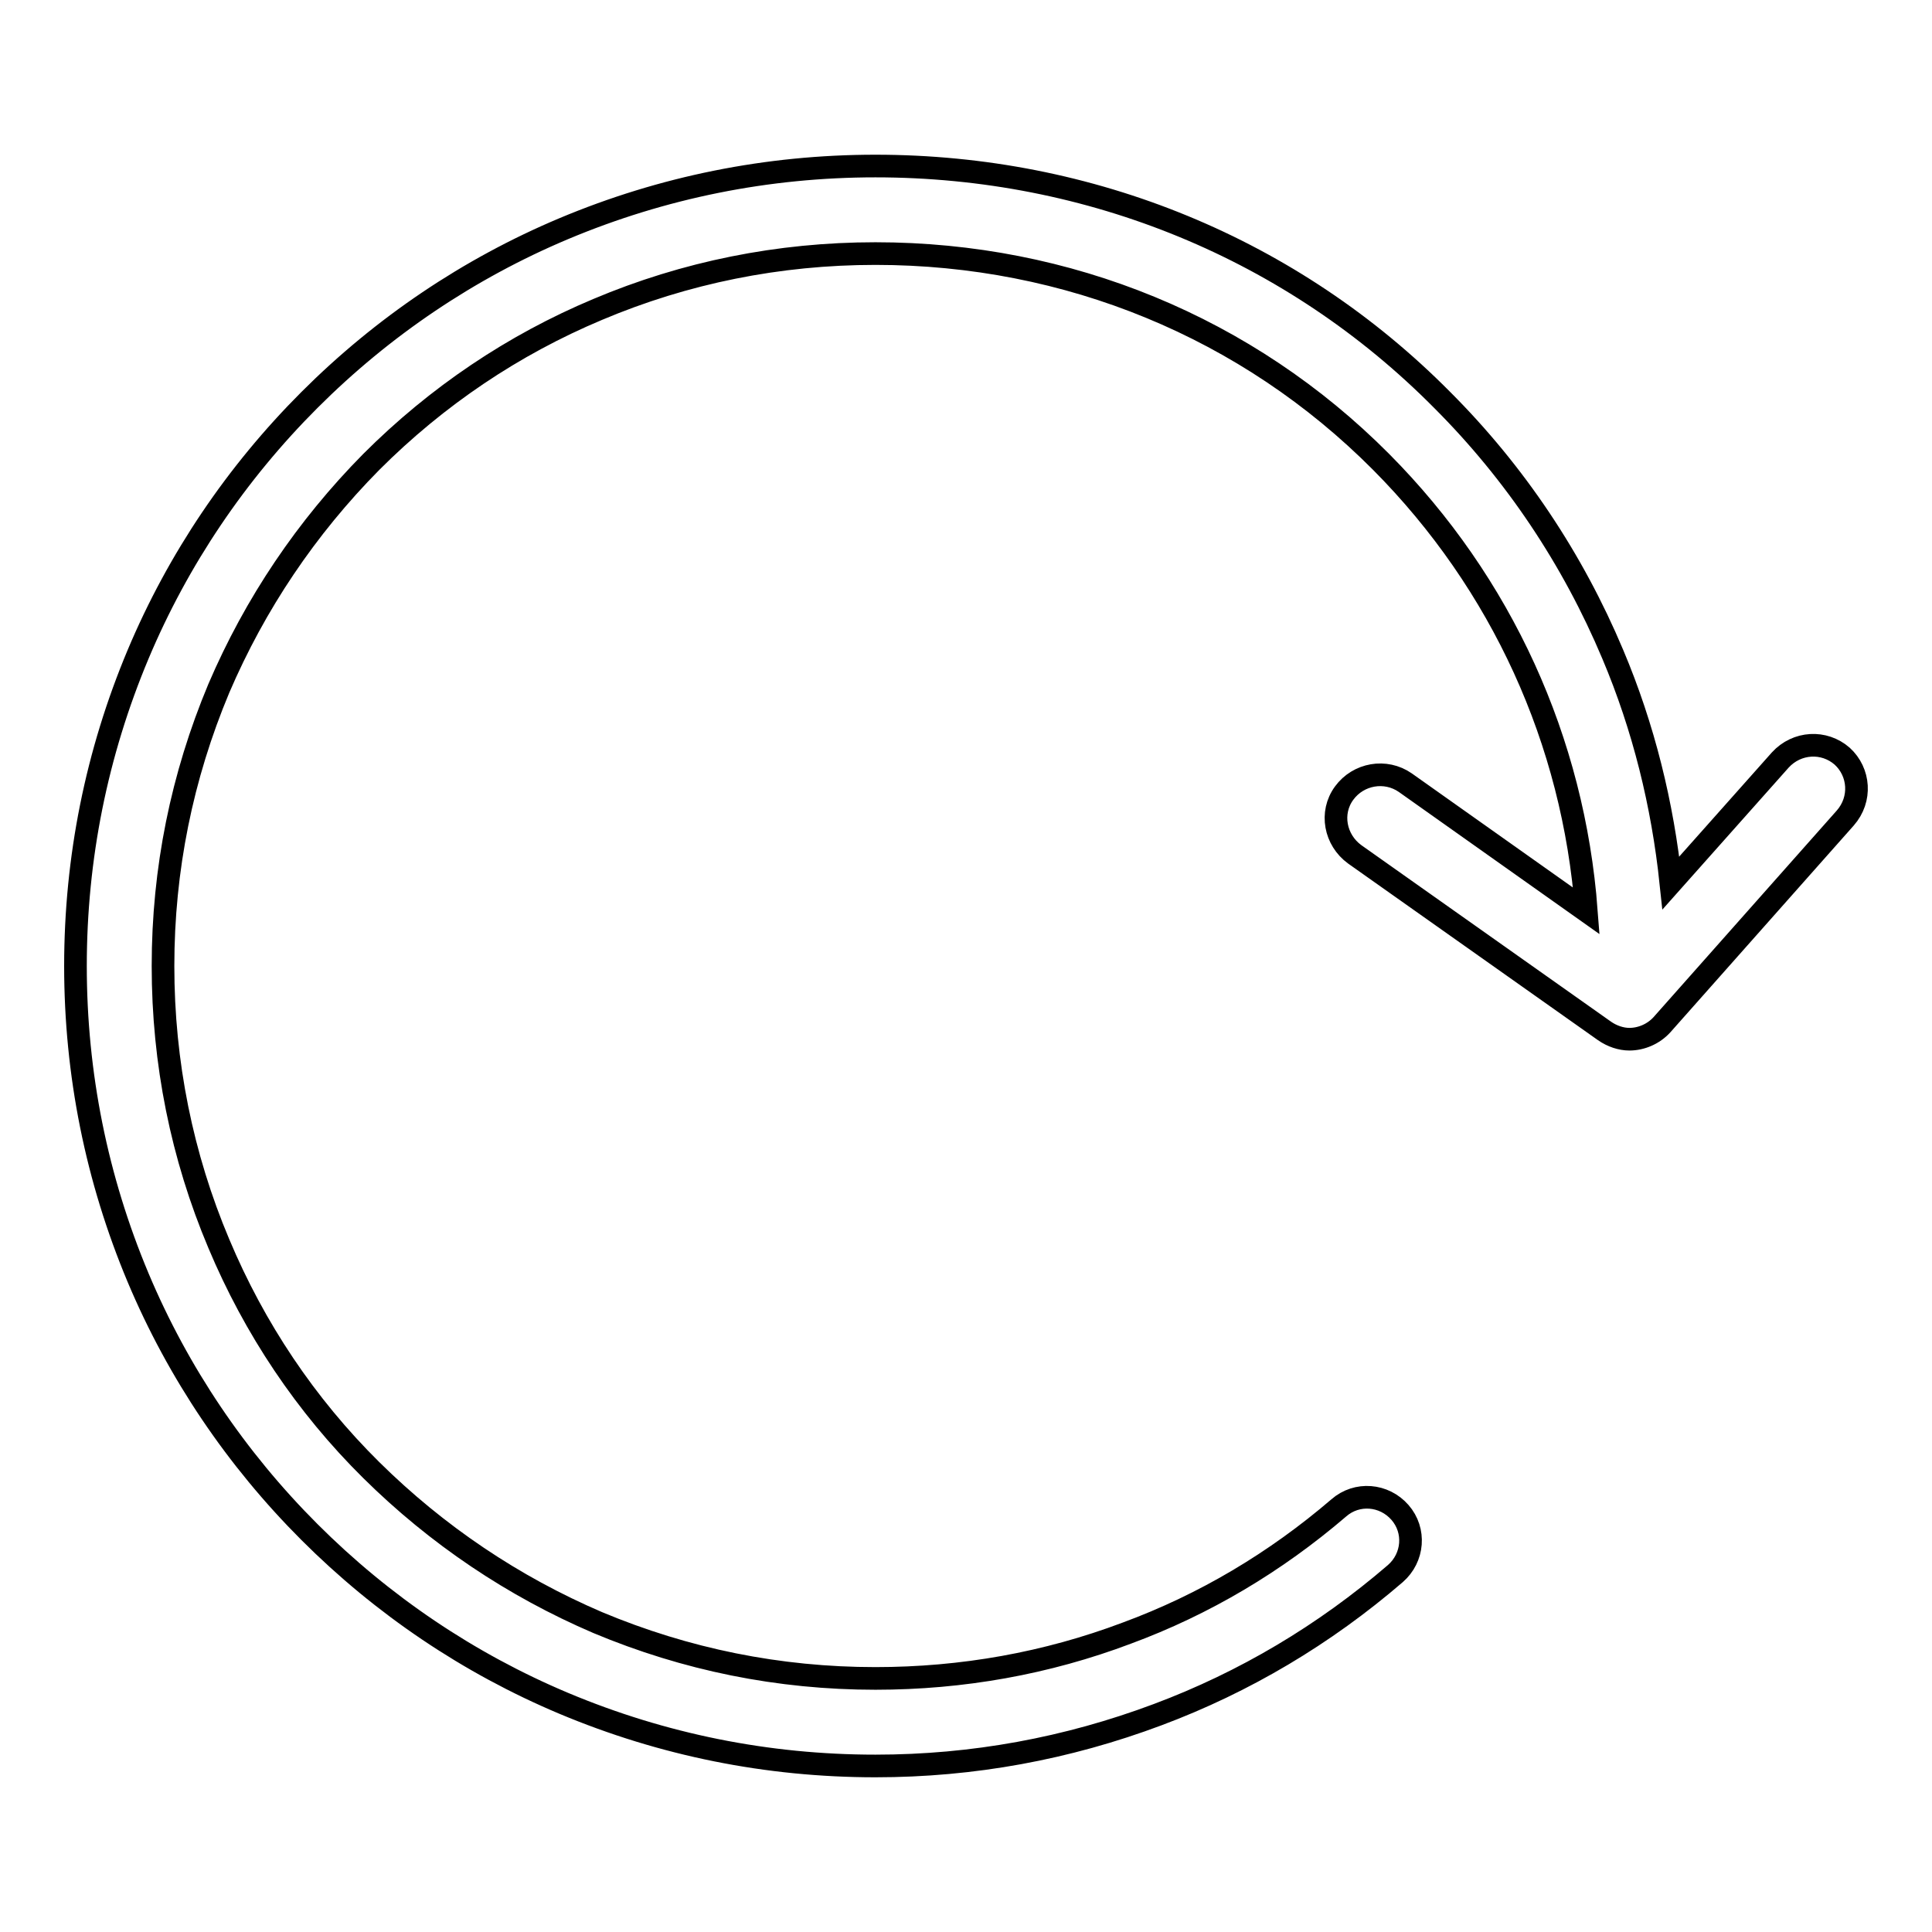
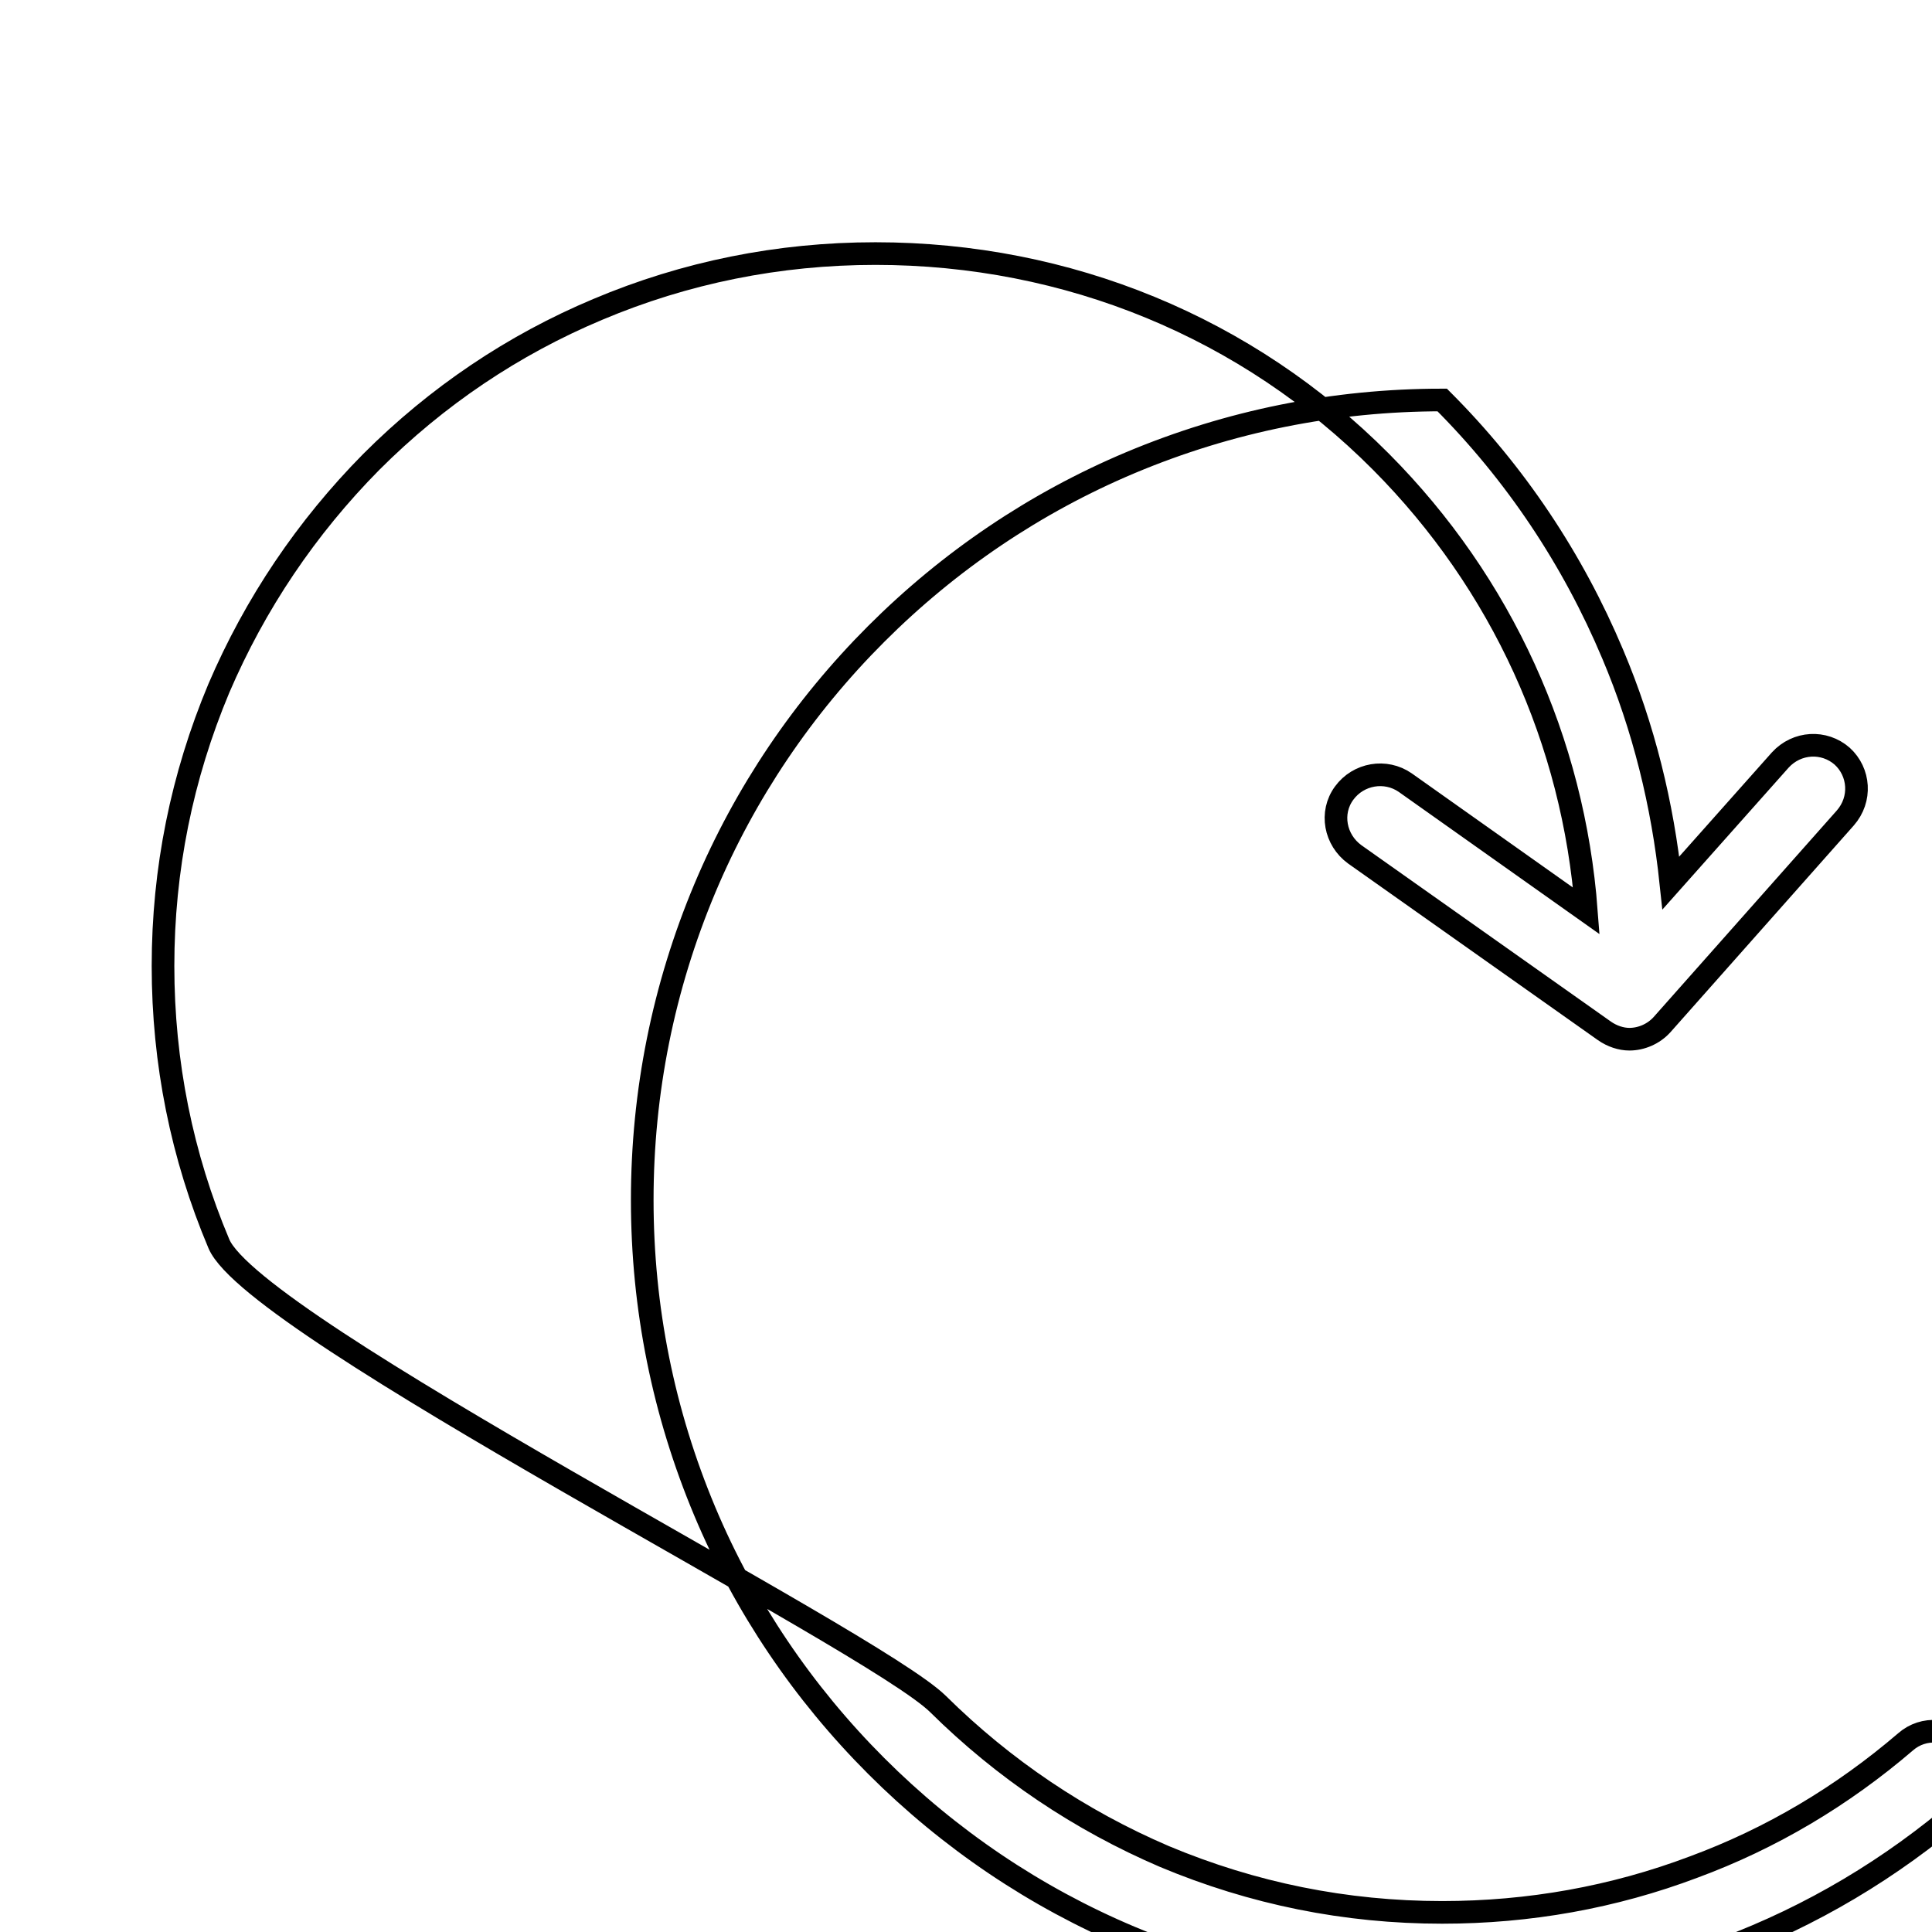
<svg xmlns="http://www.w3.org/2000/svg" version="1.1" x="0px" y="0px" viewBox="0 0 256 256" enable-background="new 0 0 256 256" xml:space="preserve">
  <g>
-     <path stroke-width="3" fill-opacity="0" stroke="#000000" d="M244.1,100.2c-2.4-2.1-6-1.9-8.2,0.5L221.4,117c-1.1-10.4-3.6-20.6-7.7-30.3c-5.3-12.6-12.9-24-22.6-33.7 C171.3,33,144.5,22,116,22c-14.3,0-28.2,2.8-41.3,8.3c-12.6,5.3-24,13-33.7,22.7c-9.7,9.7-17.4,21.1-22.7,33.7 c-5.5,13.1-8.3,27-8.3,41.3s2.8,28.2,8.3,41.3c5.3,12.6,13,24,22.7,33.7c9.7,9.7,21.1,17.4,33.7,22.7c13.1,5.5,27,8.3,41.3,8.3 c12.9,0,25.4-2.3,37.4-6.8c11.5-4.3,22.1-10.6,31.5-18.7c2.4-2.1,2.7-5.7,0.6-8.1c-2.1-2.4-5.7-2.7-8.1-0.6 c-8.4,7.2-17.8,12.8-28.1,16.6c-10.6,4-21.8,6-33.3,6c-12.8,0-25.1-2.5-36.8-7.4c-11.2-4.8-21.3-11.6-30-20.2S33.7,176,29,164.8 c-4.9-11.6-7.4-24-7.4-36.8c0-12.8,2.5-25.1,7.4-36.8c4.8-11.2,11.6-21.3,20.2-30c8.7-8.7,18.8-15.5,30-20.2 c11.6-4.9,24-7.4,36.8-7.4c25.5,0,49.3,9.8,67,27.6c16,16.1,25.5,37,27.2,59.5l-24-17c-2.6-1.8-6.2-1.2-8.1,1.4s-1.2,6.2,1.4,8.1 l33.1,23.4c1,0.7,2.2,1.1,3.3,1.1c1.6,0,3.2-0.7,4.3-1.9l24.3-27.4C246.7,105.9,246.4,102.3,244.1,100.2z" />
+     <path stroke-width="3" fill-opacity="0" stroke="#000000" d="M244.1,100.2c-2.4-2.1-6-1.9-8.2,0.5L221.4,117c-1.1-10.4-3.6-20.6-7.7-30.3c-5.3-12.6-12.9-24-22.6-33.7 c-14.3,0-28.2,2.8-41.3,8.3c-12.6,5.3-24,13-33.7,22.7c-9.7,9.7-17.4,21.1-22.7,33.7 c-5.5,13.1-8.3,27-8.3,41.3s2.8,28.2,8.3,41.3c5.3,12.6,13,24,22.7,33.7c9.7,9.7,21.1,17.4,33.7,22.7c13.1,5.5,27,8.3,41.3,8.3 c12.9,0,25.4-2.3,37.4-6.8c11.5-4.3,22.1-10.6,31.5-18.7c2.4-2.1,2.7-5.7,0.6-8.1c-2.1-2.4-5.7-2.7-8.1-0.6 c-8.4,7.2-17.8,12.8-28.1,16.6c-10.6,4-21.8,6-33.3,6c-12.8,0-25.1-2.5-36.8-7.4c-11.2-4.8-21.3-11.6-30-20.2S33.7,176,29,164.8 c-4.9-11.6-7.4-24-7.4-36.8c0-12.8,2.5-25.1,7.4-36.8c4.8-11.2,11.6-21.3,20.2-30c8.7-8.7,18.8-15.5,30-20.2 c11.6-4.9,24-7.4,36.8-7.4c25.5,0,49.3,9.8,67,27.6c16,16.1,25.5,37,27.2,59.5l-24-17c-2.6-1.8-6.2-1.2-8.1,1.4s-1.2,6.2,1.4,8.1 l33.1,23.4c1,0.7,2.2,1.1,3.3,1.1c1.6,0,3.2-0.7,4.3-1.9l24.3-27.4C246.7,105.9,246.4,102.3,244.1,100.2z" />
  </g>
</svg>